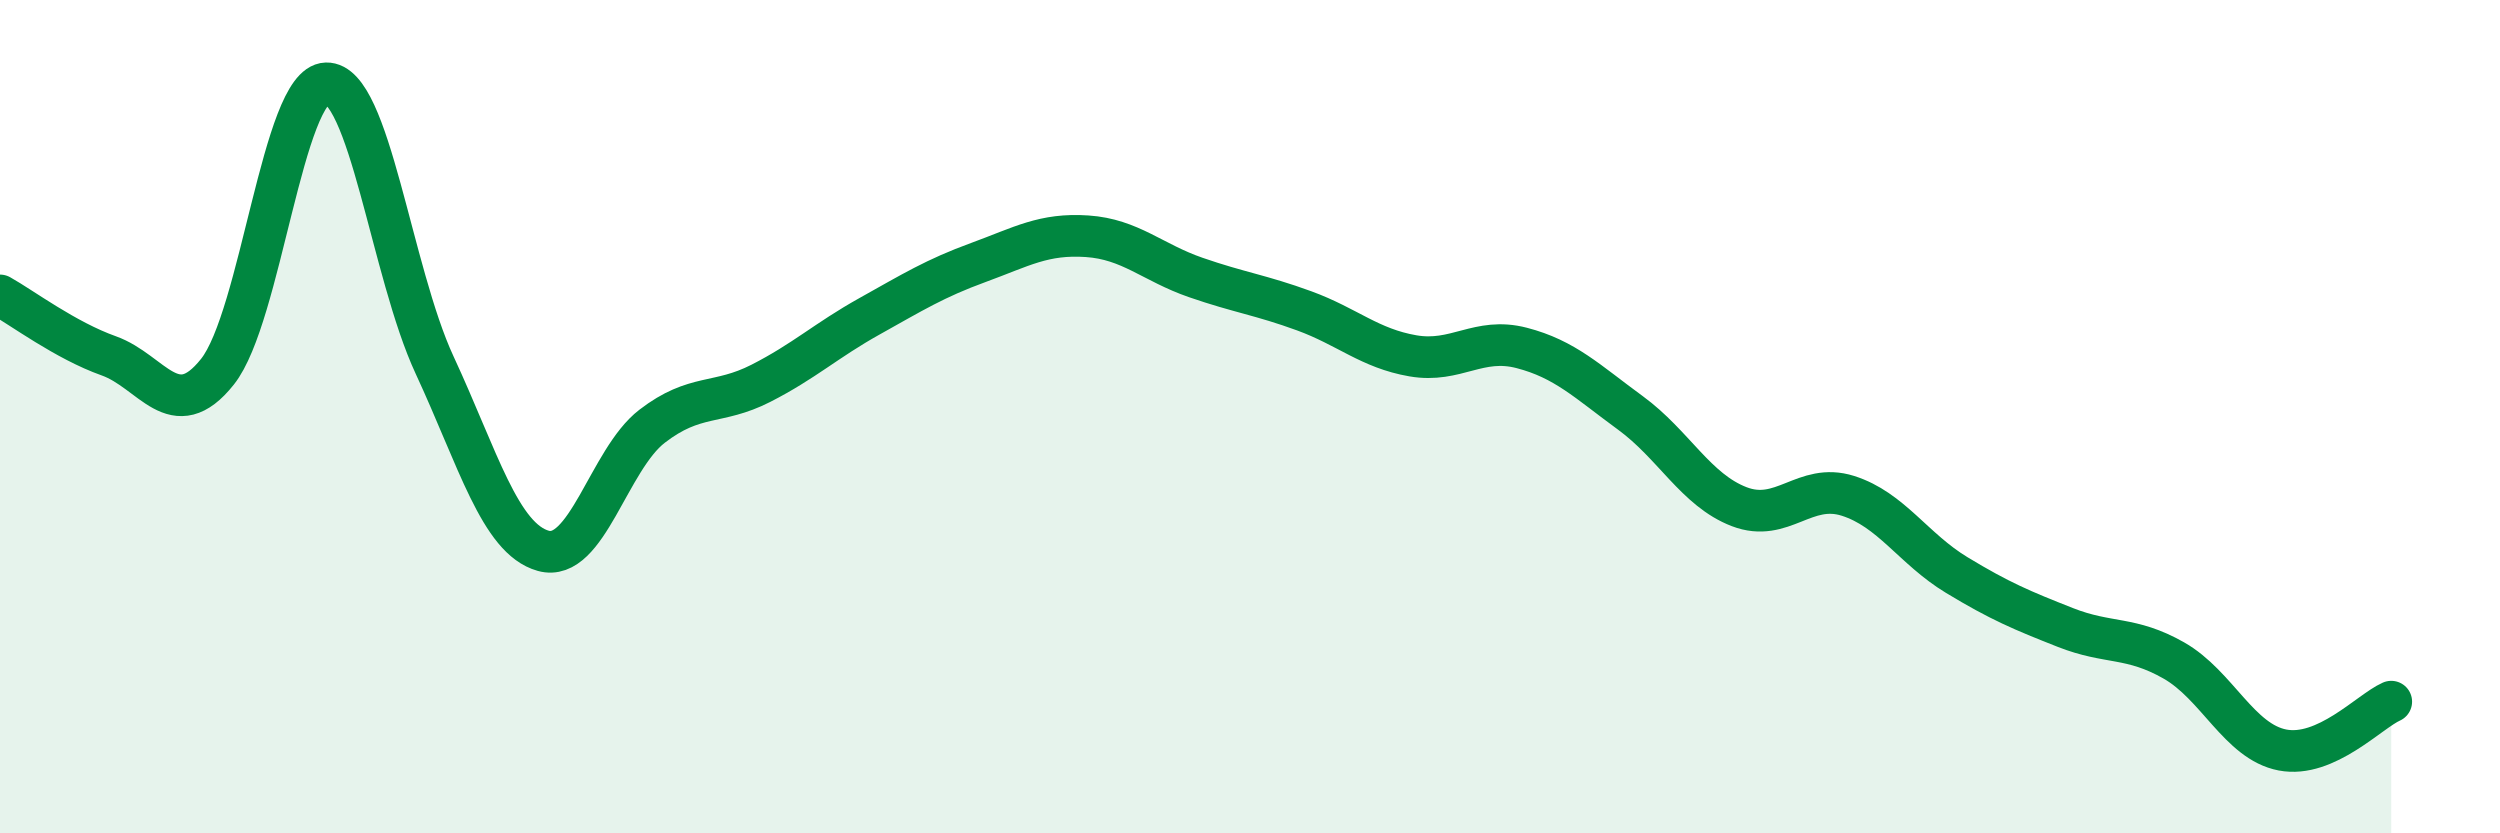
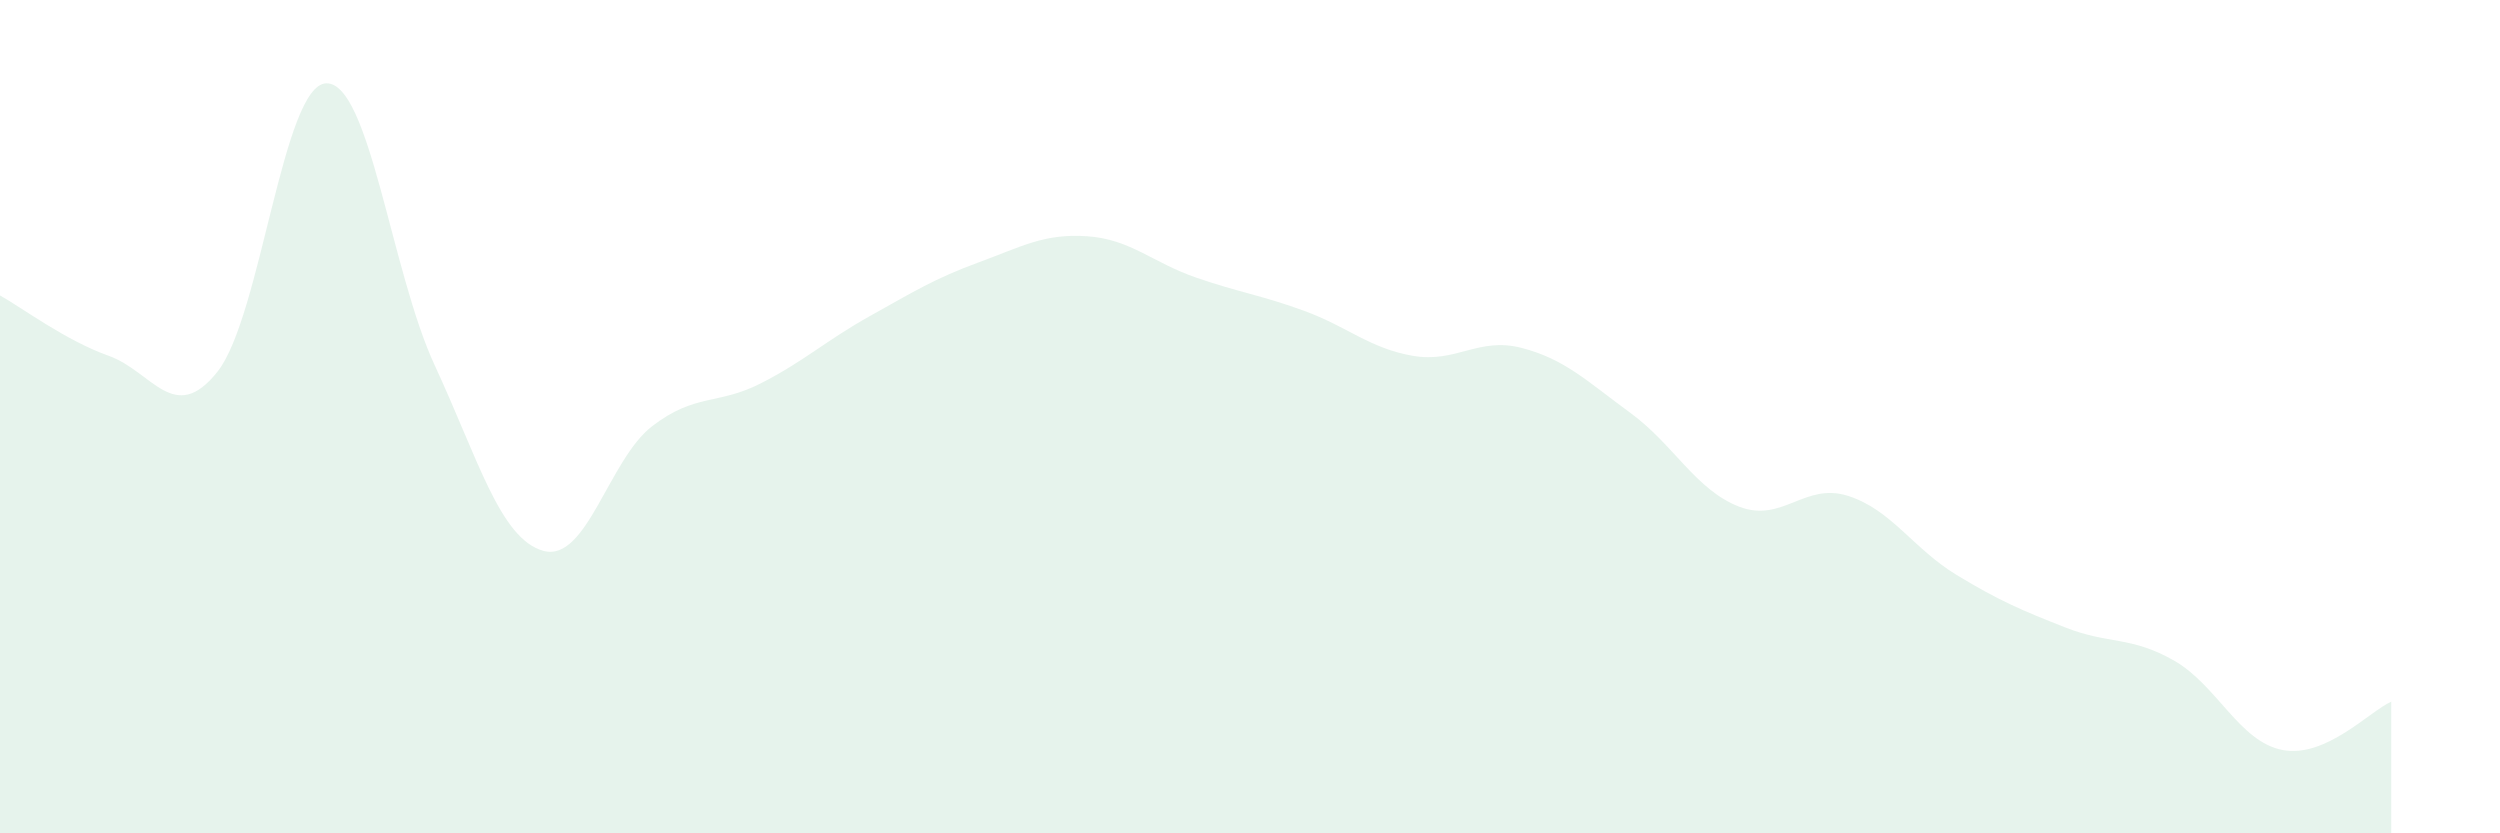
<svg xmlns="http://www.w3.org/2000/svg" width="60" height="20" viewBox="0 0 60 20">
  <path d="M 0,7.09 C 0.52,7.38 1.57,8.17 2.61,8.54 C 3.65,8.91 4.18,10.23 5.22,8.92 C 6.26,7.61 6.79,2.03 7.83,2 C 8.87,1.97 9.39,6.52 10.43,8.76 C 11.47,11 12,12.93 13.04,13.22 C 14.08,13.51 14.61,11.03 15.65,10.23 C 16.69,9.43 17.22,9.73 18.26,9.2 C 19.3,8.67 19.83,8.17 20.87,7.59 C 21.91,7.01 22.44,6.68 23.48,6.3 C 24.52,5.92 25.05,5.6 26.09,5.67 C 27.13,5.74 27.66,6.3 28.7,6.66 C 29.74,7.02 30.26,7.08 31.3,7.46 C 32.34,7.84 32.87,8.36 33.91,8.54 C 34.95,8.72 35.48,8.08 36.52,8.35 C 37.56,8.62 38.09,9.15 39.13,9.91 C 40.17,10.67 40.7,11.76 41.74,12.16 C 42.78,12.56 43.31,11.57 44.35,11.9 C 45.39,12.23 45.92,13.17 46.96,13.8 C 48,14.43 48.53,14.65 49.57,15.06 C 50.61,15.47 51.13,15.26 52.17,15.85 C 53.21,16.44 53.74,17.8 54.78,18 C 55.82,18.2 56.87,17.07 57.39,16.84L57.39 20L0 20Z" fill="#008740" opacity="0.1" stroke-linecap="round" stroke-linejoin="round" />
-   <path d="M 0,7.09 C 0.52,7.38 1.57,8.17 2.61,8.54 C 3.65,8.91 4.18,10.23 5.22,8.92 C 6.26,7.61 6.79,2.03 7.83,2 C 8.87,1.97 9.39,6.52 10.43,8.76 C 11.47,11 12,12.93 13.04,13.22 C 14.08,13.51 14.61,11.03 15.65,10.23 C 16.69,9.43 17.22,9.73 18.26,9.2 C 19.3,8.67 19.83,8.17 20.87,7.59 C 21.91,7.01 22.44,6.68 23.48,6.3 C 24.52,5.92 25.05,5.6 26.09,5.67 C 27.13,5.74 27.66,6.3 28.7,6.66 C 29.74,7.02 30.26,7.08 31.3,7.46 C 32.34,7.84 32.87,8.36 33.91,8.54 C 34.95,8.72 35.48,8.08 36.52,8.35 C 37.56,8.62 38.09,9.15 39.13,9.91 C 40.17,10.67 40.7,11.76 41.74,12.16 C 42.78,12.56 43.31,11.57 44.35,11.9 C 45.39,12.23 45.92,13.17 46.96,13.8 C 48,14.43 48.53,14.65 49.57,15.06 C 50.61,15.47 51.13,15.26 52.17,15.85 C 53.21,16.44 53.74,17.8 54.78,18 C 55.82,18.2 56.87,17.07 57.39,16.84" stroke="#008740" stroke-width="1" fill="none" stroke-linecap="round" stroke-linejoin="round" />
</svg>